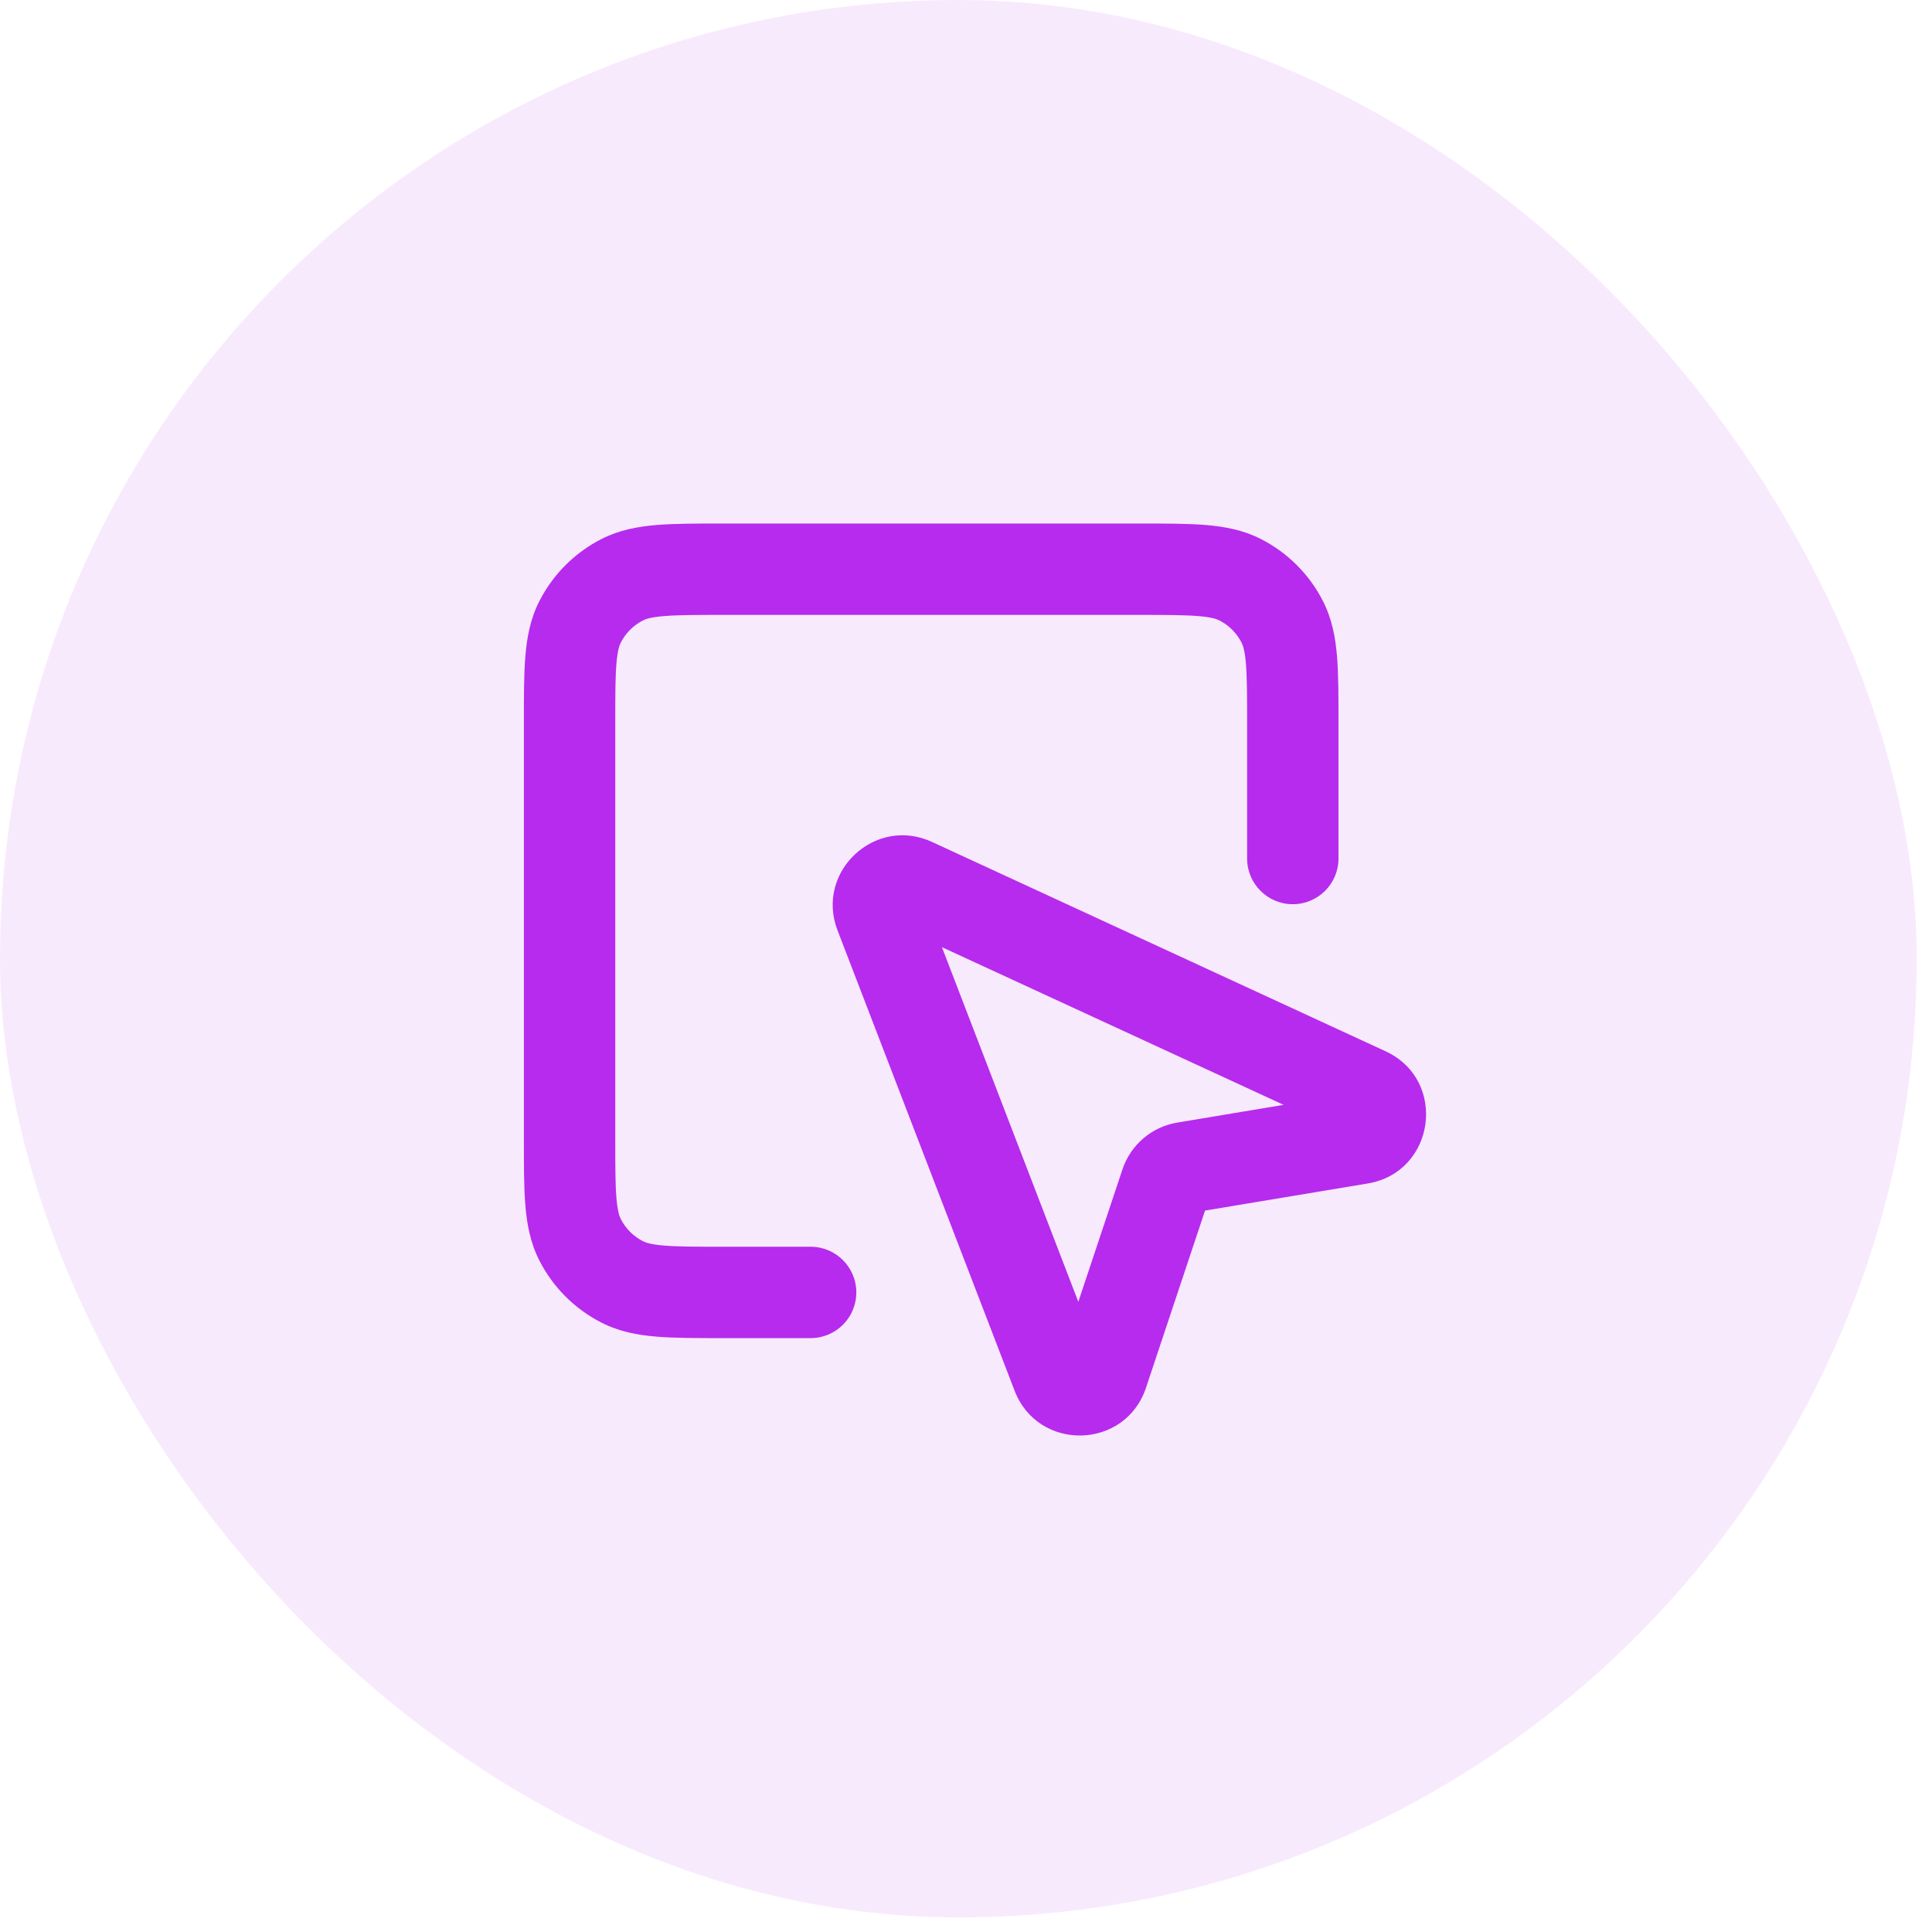
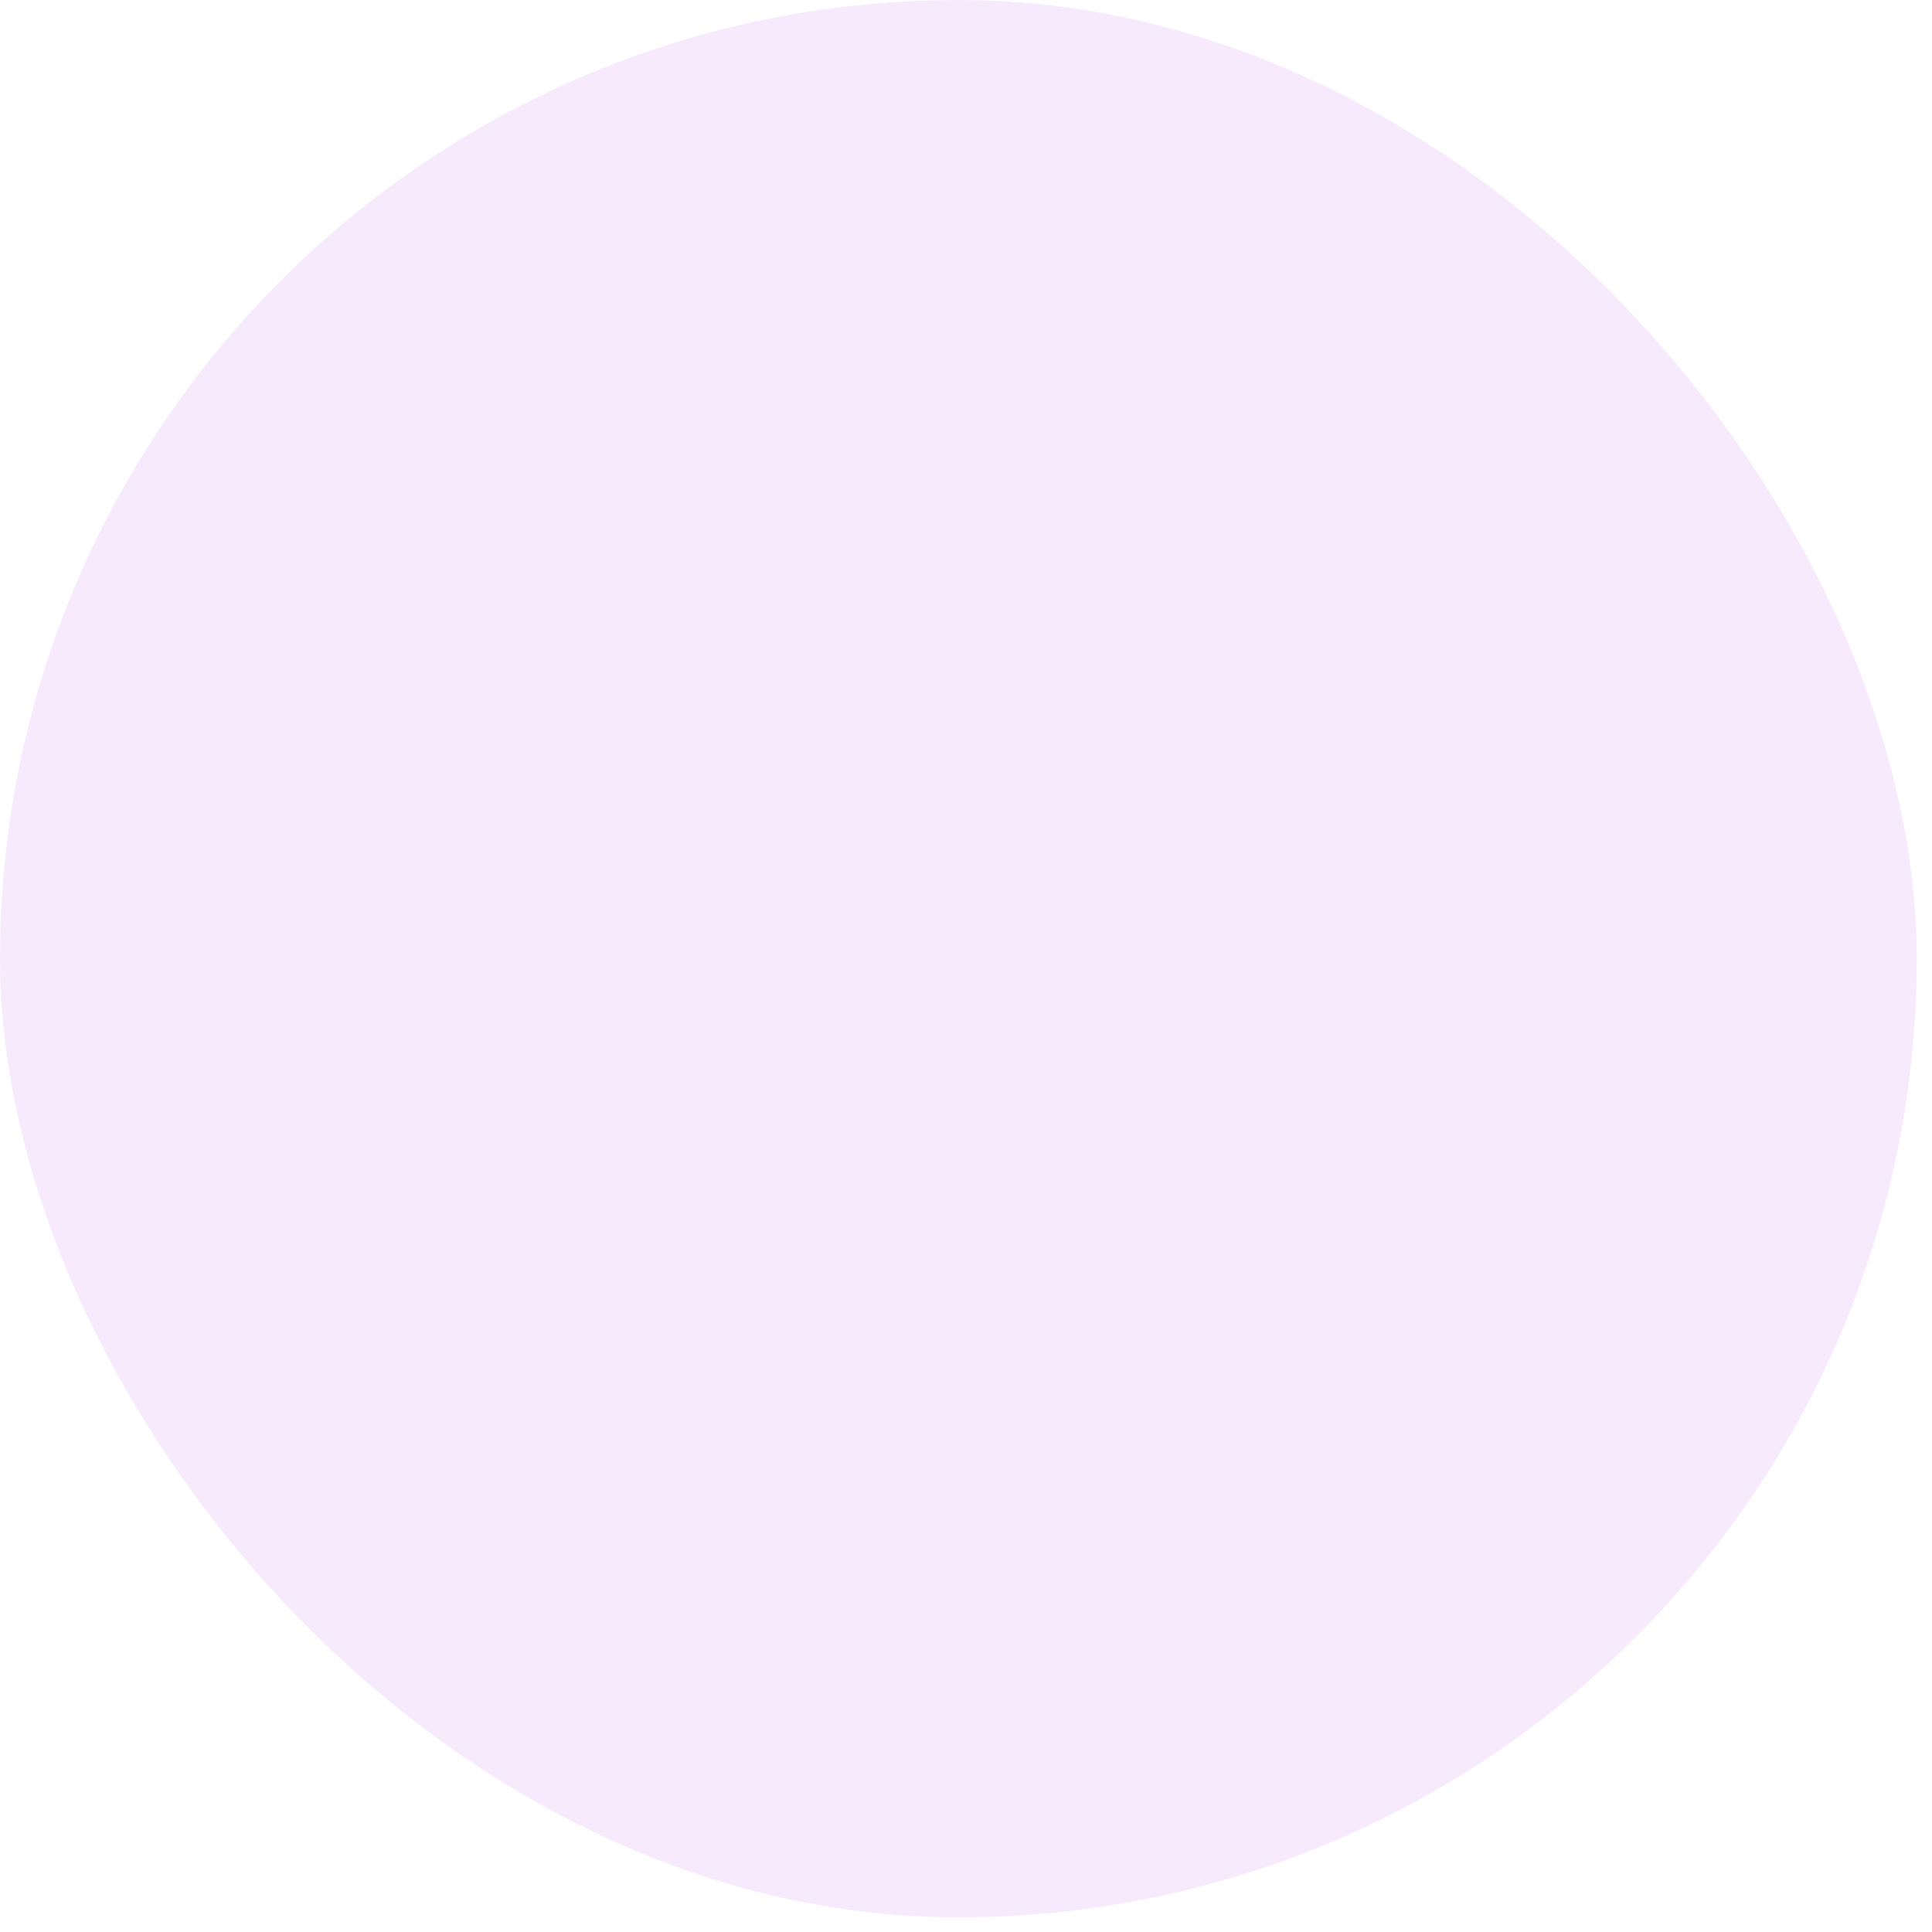
<svg xmlns="http://www.w3.org/2000/svg" width="74" height="74" viewBox="0 0 74 74" fill="none">
  <rect width="73.415" height="73.44" rx="36.708" fill="#B62BED" fill-opacity="0.1" />
-   <path d="M33.713 35.006L35.346 34.377L33.713 35.006ZM40.495 52.641L38.862 53.269L40.495 52.641ZM52.335 41.854L51.602 43.443L52.335 41.854ZM34.961 33.836L34.228 35.425L34.961 33.836ZM42.233 52.602L40.573 52.048H40.573L42.233 52.602ZM44.653 45.343L46.313 45.896L44.653 45.343ZM45.377 44.724L45.665 46.45L45.377 44.724ZM52.1 43.603L51.812 41.877L52.1 43.603ZM47.767 32.883C47.767 33.849 48.55 34.633 49.517 34.633C50.483 34.633 51.267 33.849 51.267 32.883H47.767ZM31.049 51.253C32.016 51.253 32.799 50.47 32.799 49.503C32.799 48.537 32.016 47.753 31.049 47.753V51.253ZM22.218 47.486L23.777 46.692L23.777 46.692L22.218 47.486ZM23.832 49.101L24.627 47.541H24.627L23.832 49.101ZM47.5 22.205L46.706 23.764L46.706 23.764L47.5 22.205ZM49.114 23.819L47.555 24.613V24.613L49.114 23.819ZM23.832 22.205L23.038 20.645L23.038 20.645L23.832 22.205ZM22.218 23.819L20.659 23.024L20.659 23.024L22.218 23.819ZM32.079 35.634L38.862 53.269L42.129 52.013L35.346 34.377L32.079 35.634ZM53.068 40.265L35.695 32.247L34.228 35.425L51.602 43.443L53.068 40.265ZM43.894 53.155L46.313 45.896L42.993 44.789L40.573 52.048L43.894 53.155ZM45.665 46.45L52.387 45.33L51.812 41.877L45.09 42.998L45.665 46.45ZM46.313 45.896C46.216 46.187 45.967 46.4 45.665 46.45L45.09 42.998C44.113 43.161 43.306 43.85 42.993 44.789L46.313 45.896ZM51.602 43.443C50.862 43.102 51.009 42.011 51.812 41.877L52.387 45.33C54.983 44.897 55.458 41.368 53.068 40.265L51.602 43.443ZM38.862 53.269C39.763 55.61 43.1 55.535 43.894 53.155L40.573 52.048C40.818 51.313 41.85 51.289 42.129 52.013L38.862 53.269ZM35.346 34.377C35.612 35.07 34.902 35.736 34.228 35.425L35.695 32.247C33.516 31.241 31.218 33.394 32.079 35.634L35.346 34.377ZM27.725 23.552H43.607V20.052H27.725V23.552ZM23.566 43.594V27.712H20.066V43.594H23.566ZM47.767 27.712V32.883H51.267V27.712H47.767ZM31.049 47.753H27.725V51.253H31.049V47.753ZM20.066 43.594C20.066 44.599 20.064 45.458 20.122 46.162C20.181 46.886 20.311 47.598 20.659 48.281L23.777 46.692C23.723 46.585 23.652 46.385 23.61 45.877C23.567 45.349 23.566 44.657 23.566 43.594H20.066ZM27.725 47.753C26.662 47.753 25.97 47.752 25.442 47.709C24.934 47.667 24.734 47.596 24.627 47.541L23.038 50.66C23.721 51.008 24.433 51.138 25.157 51.197C25.86 51.255 26.72 51.253 27.725 51.253V47.753ZM20.659 48.281C21.181 49.305 22.014 50.138 23.038 50.66L24.627 47.541C24.261 47.355 23.964 47.058 23.777 46.692L20.659 48.281ZM43.607 23.552C44.67 23.552 45.362 23.554 45.891 23.597C46.398 23.638 46.598 23.709 46.706 23.764L48.294 20.645C47.612 20.298 46.9 20.168 46.175 20.108C45.472 20.051 44.612 20.052 43.607 20.052V23.552ZM51.267 27.712C51.267 26.706 51.268 25.847 51.211 25.143C51.151 24.419 51.021 23.707 50.673 23.024L47.555 24.613C47.609 24.721 47.681 24.921 47.722 25.428C47.765 25.956 47.767 26.649 47.767 27.712H51.267ZM46.706 23.764C47.071 23.95 47.368 24.248 47.555 24.613L50.673 23.024C50.151 22 49.319 21.167 48.294 20.645L46.706 23.764ZM27.725 20.052C26.72 20.052 25.86 20.051 25.157 20.108C24.433 20.168 23.721 20.298 23.038 20.645L24.627 23.764C24.734 23.709 24.934 23.638 25.442 23.597C25.97 23.554 26.662 23.552 27.725 23.552V20.052ZM23.566 27.712C23.566 26.649 23.567 25.956 23.61 25.428C23.652 24.921 23.723 24.721 23.777 24.613L20.659 23.024C20.311 23.707 20.181 24.419 20.122 25.143C20.064 25.847 20.066 26.706 20.066 27.712H23.566ZM23.038 20.645C22.014 21.167 21.181 22 20.659 23.024L23.777 24.613C23.964 24.248 24.261 23.95 24.627 23.764L23.038 20.645Z" fill="#B62BED" />
</svg>